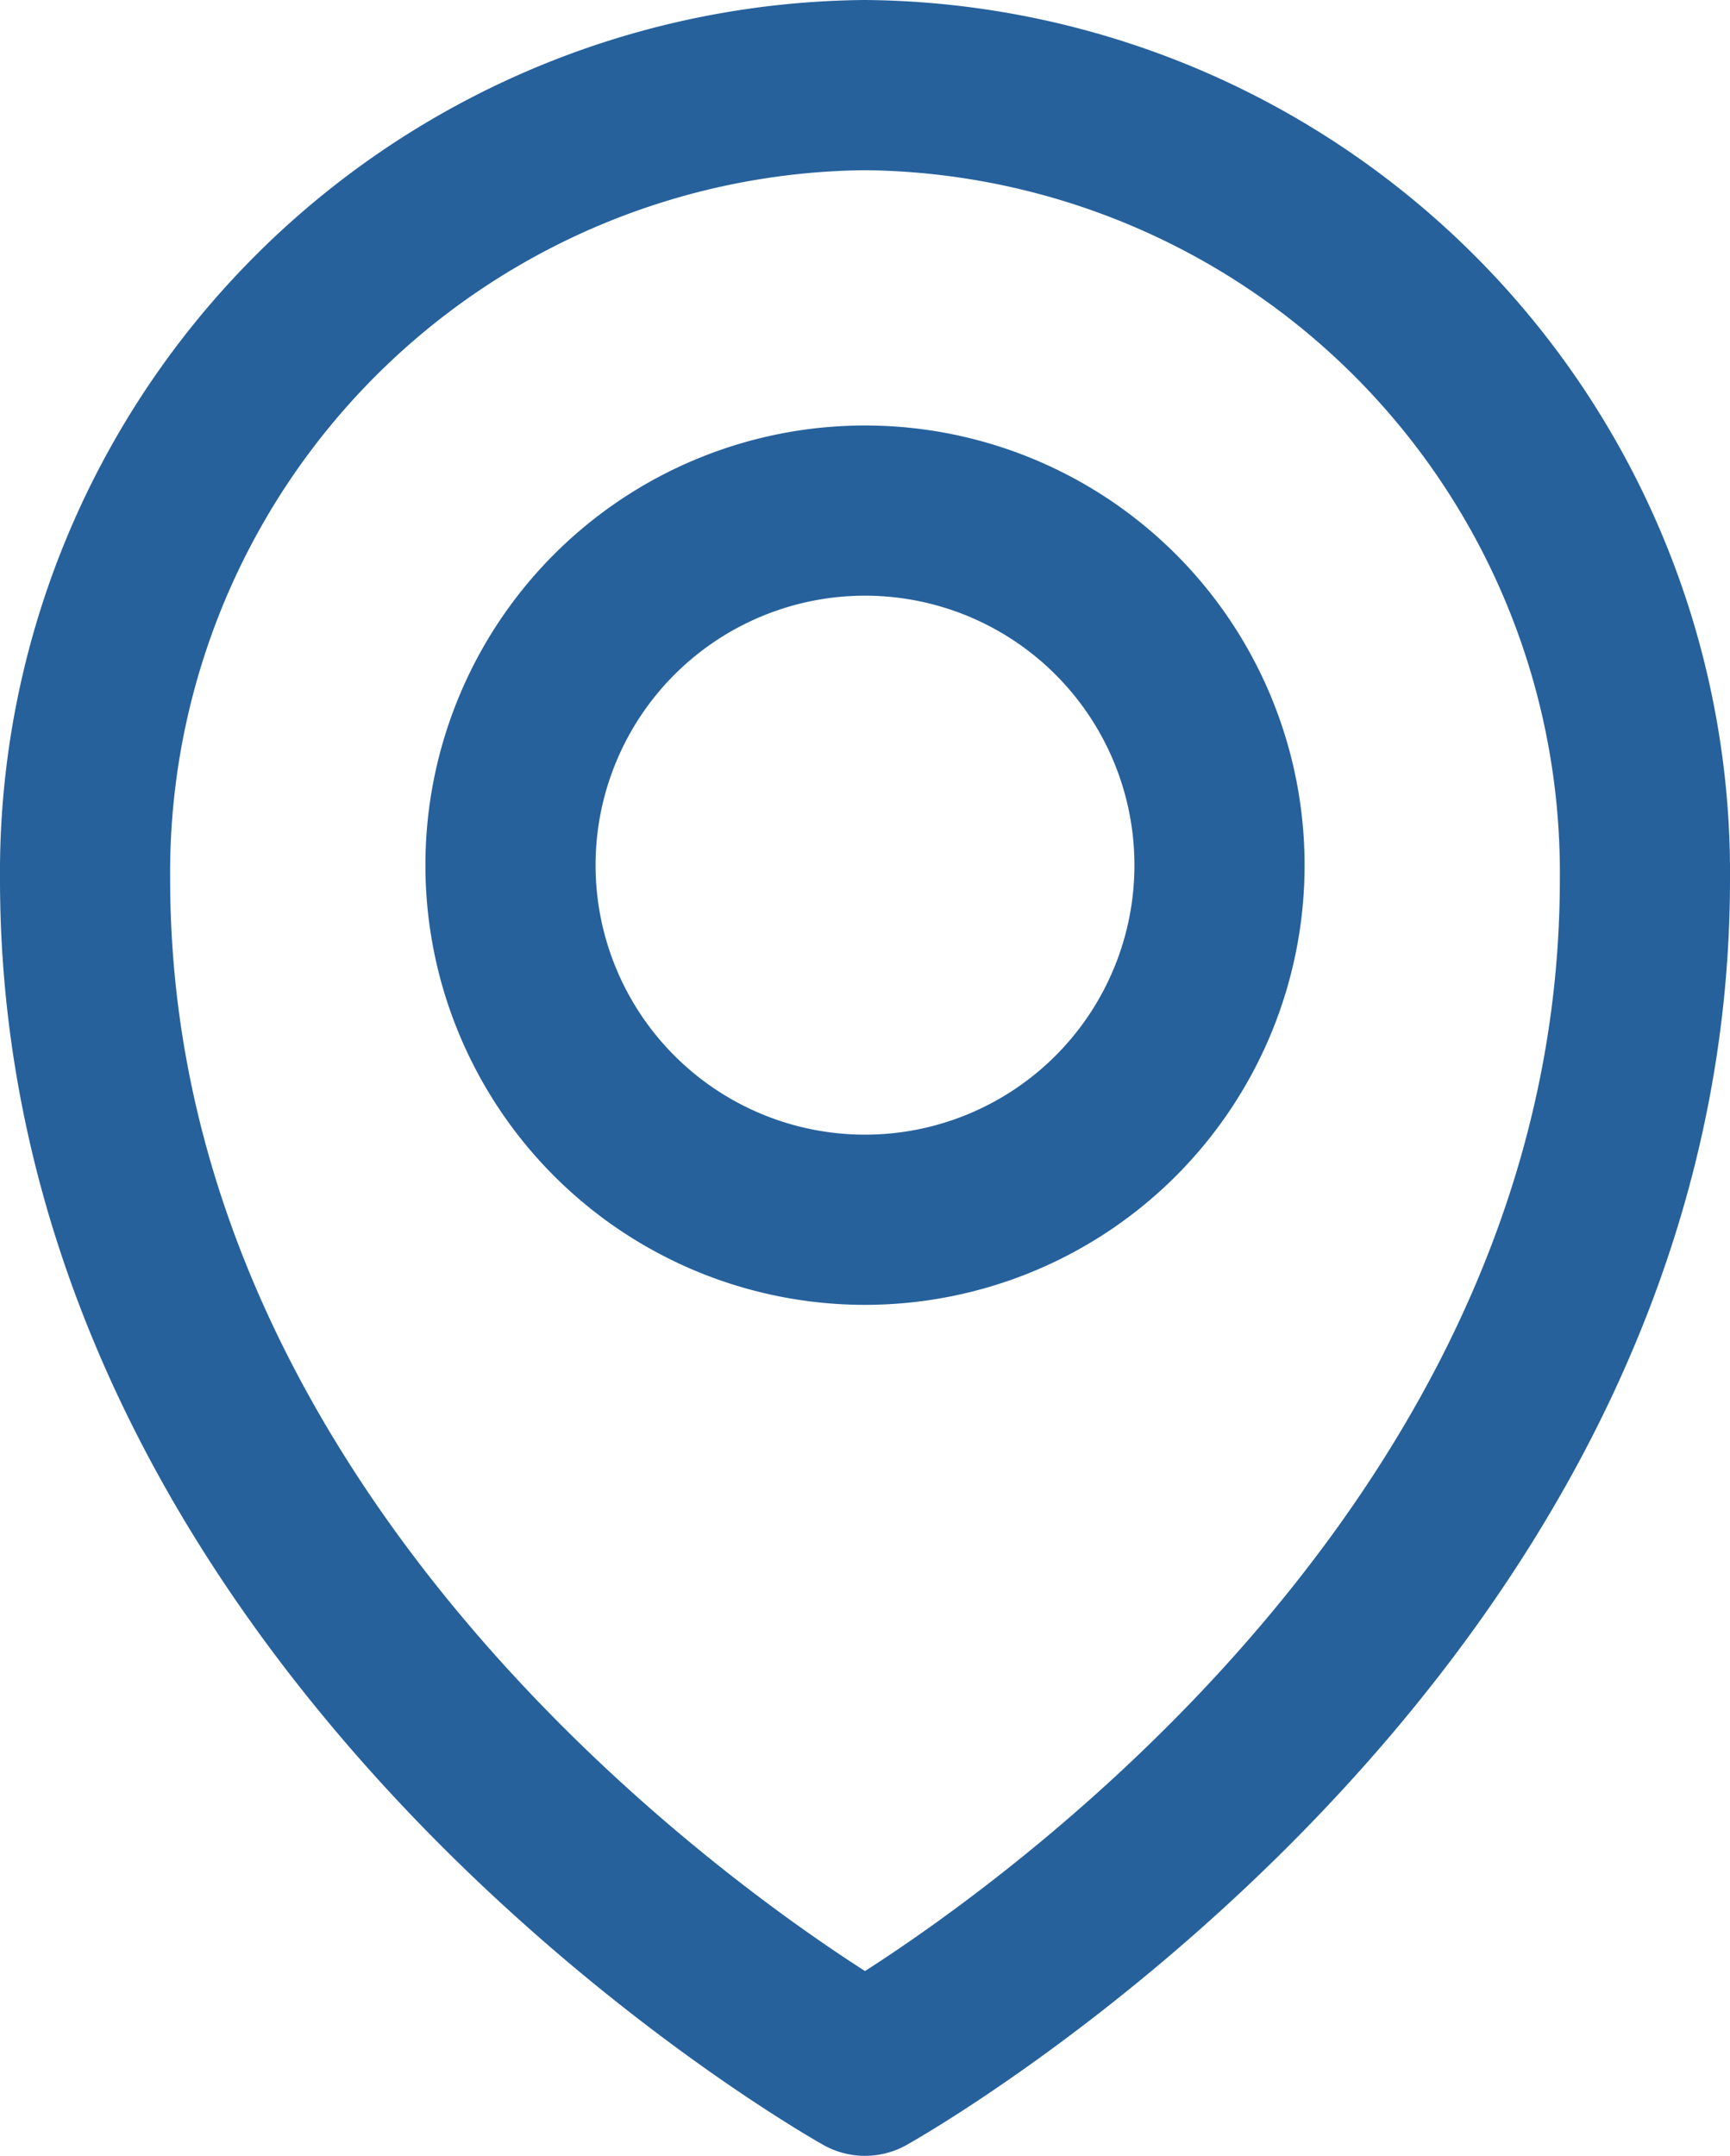
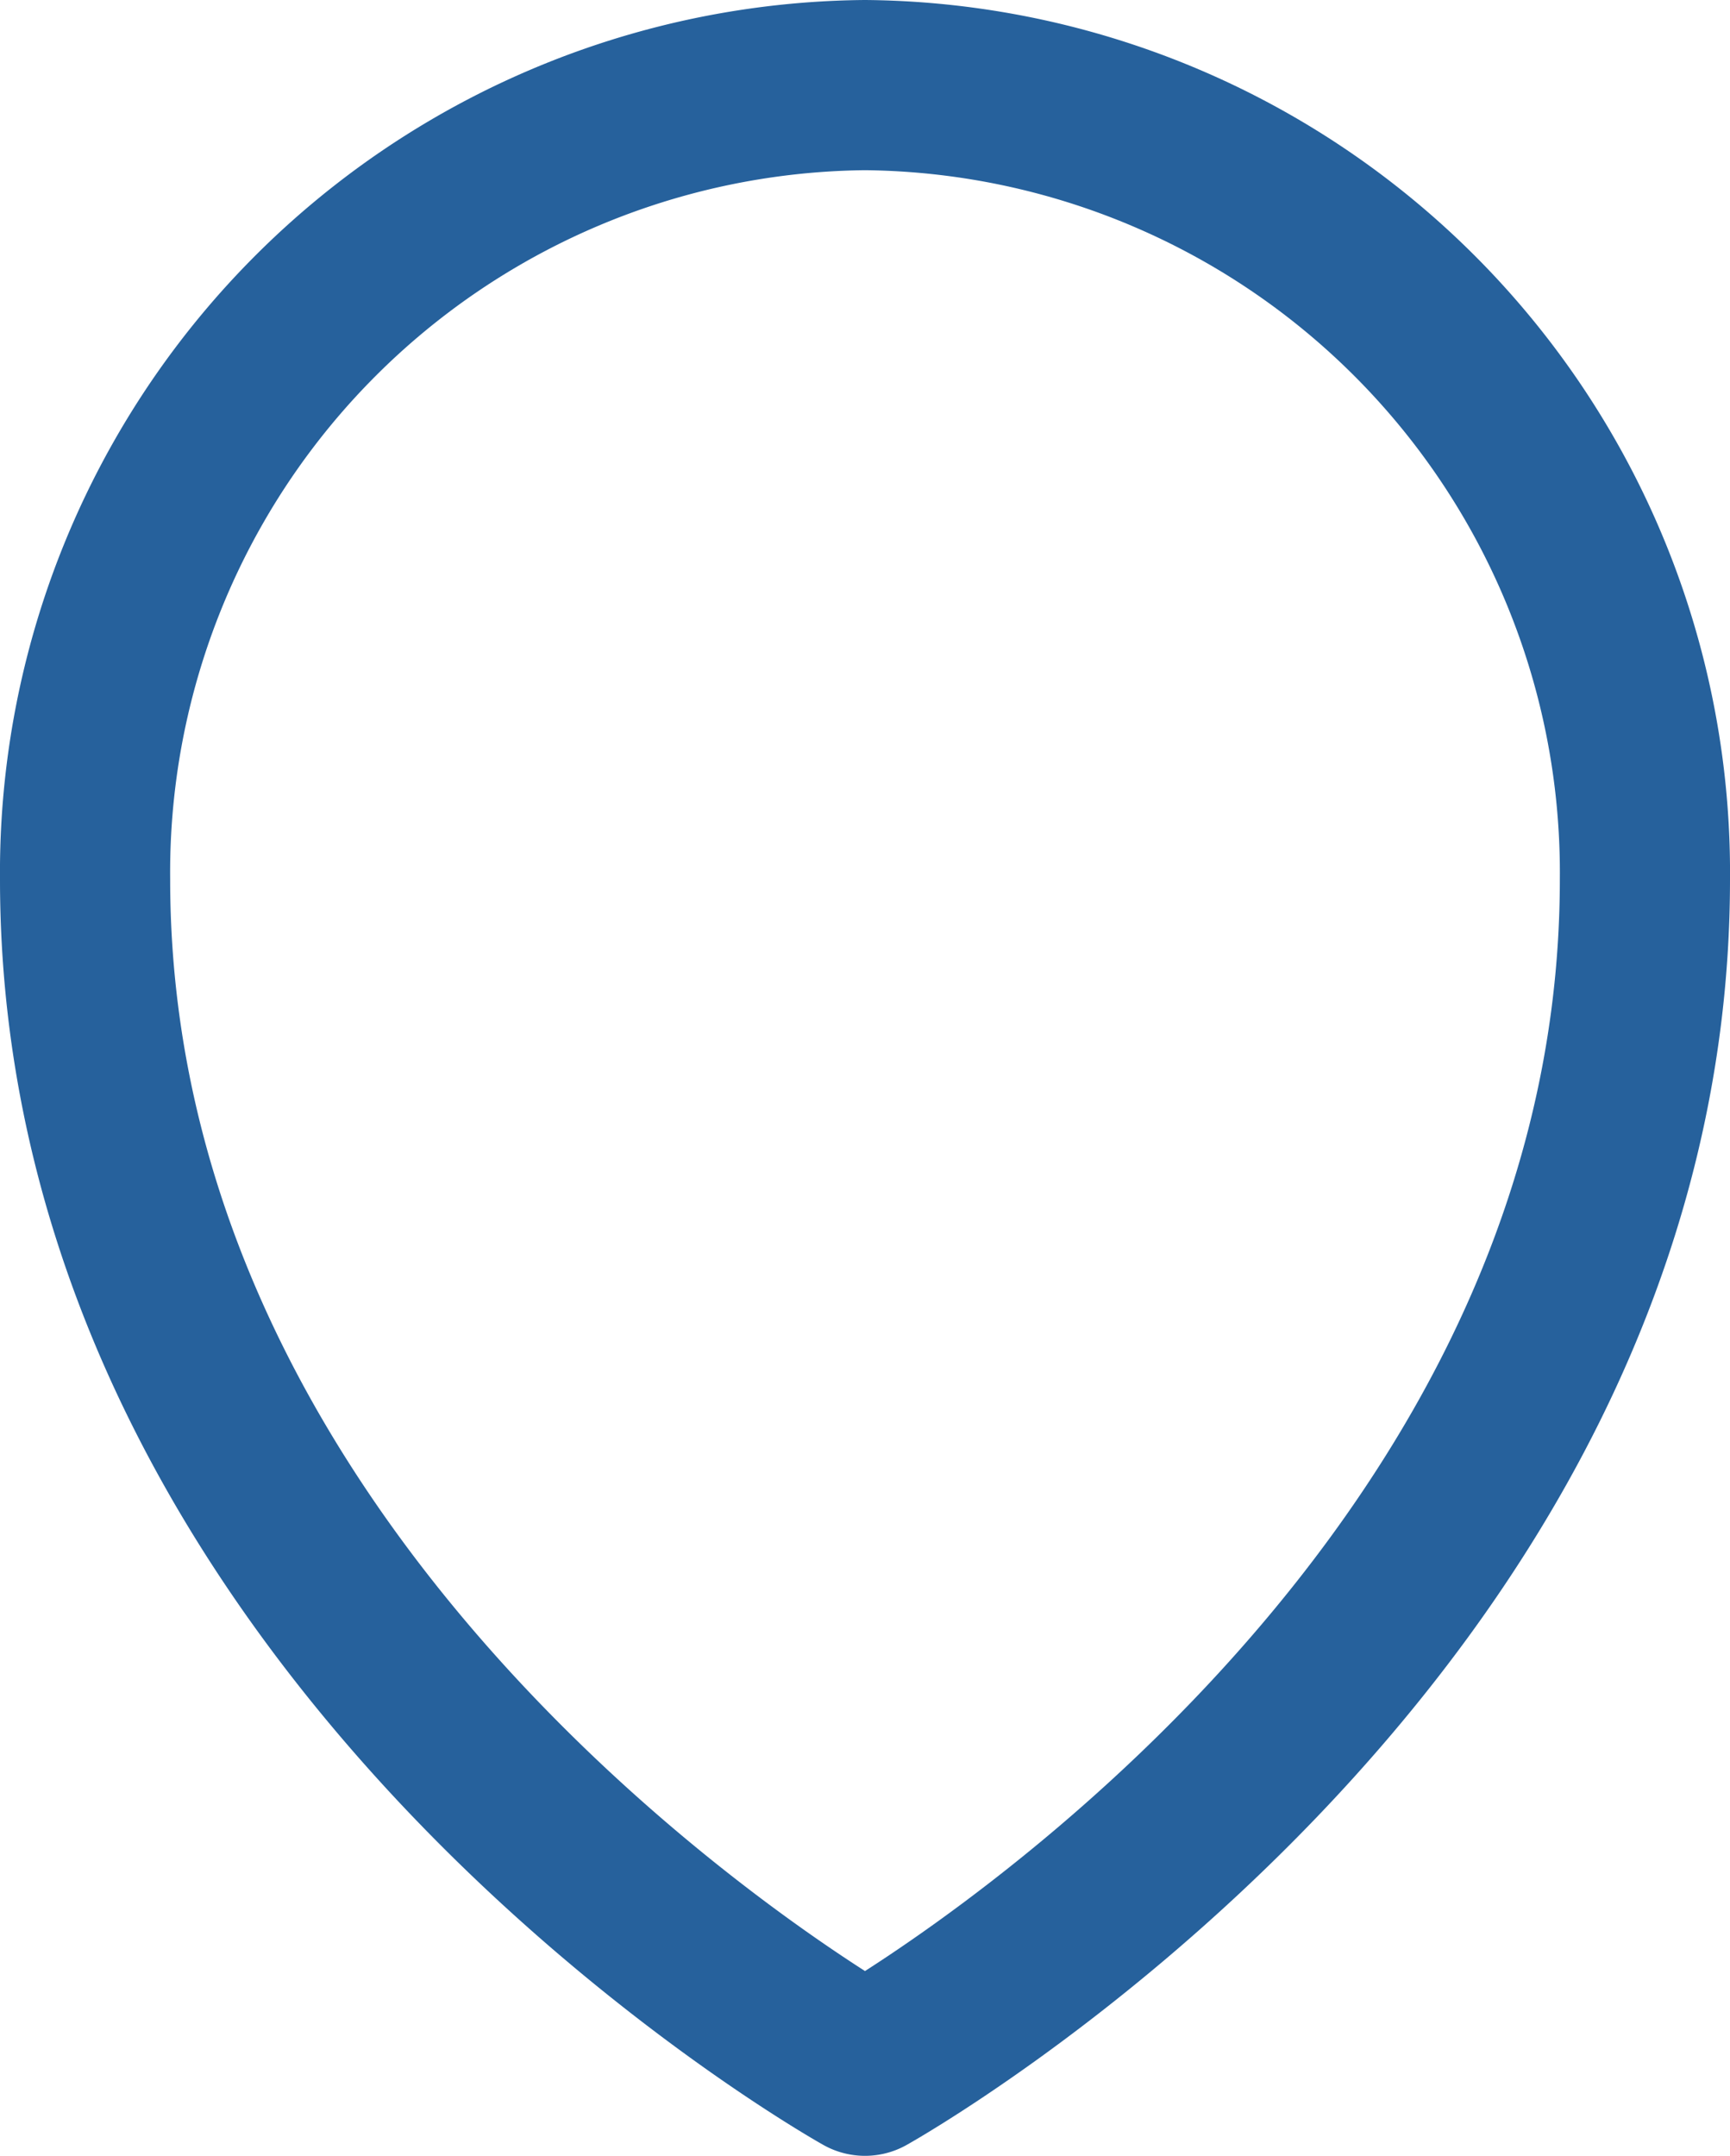
<svg xmlns="http://www.w3.org/2000/svg" width="12.2" height="15.2" viewBox="0 0 12.2 15.2">
  <g id="Group_18591" data-name="Group 18591" transform="translate(-3.9 -2.4)">
-     <path id="Path_29703" data-name="Path 29703" d="M14,10a2.5,2.5,0,1,1-2.5-2.5A2.5,2.5,0,0,1,14,10Z" transform="translate(-1.5 -1.5)" fill="none" stroke="#26619c" stroke-linecap="round" stroke-linejoin="round" stroke-width="1.2" />
    <path id="Path_29704" data-name="Path 29704" d="M15.5,8.6C15.5,13.933,10,17,10,17S4.5,13.933,4.5,8.6A5.551,5.551,0,0,1,10,3a5.551,5.551,0,0,1,5.5,5.6Z" fill="none" stroke="#26619c" stroke-linecap="round" stroke-linejoin="round" stroke-width="1.2" />
  </g>
</svg>